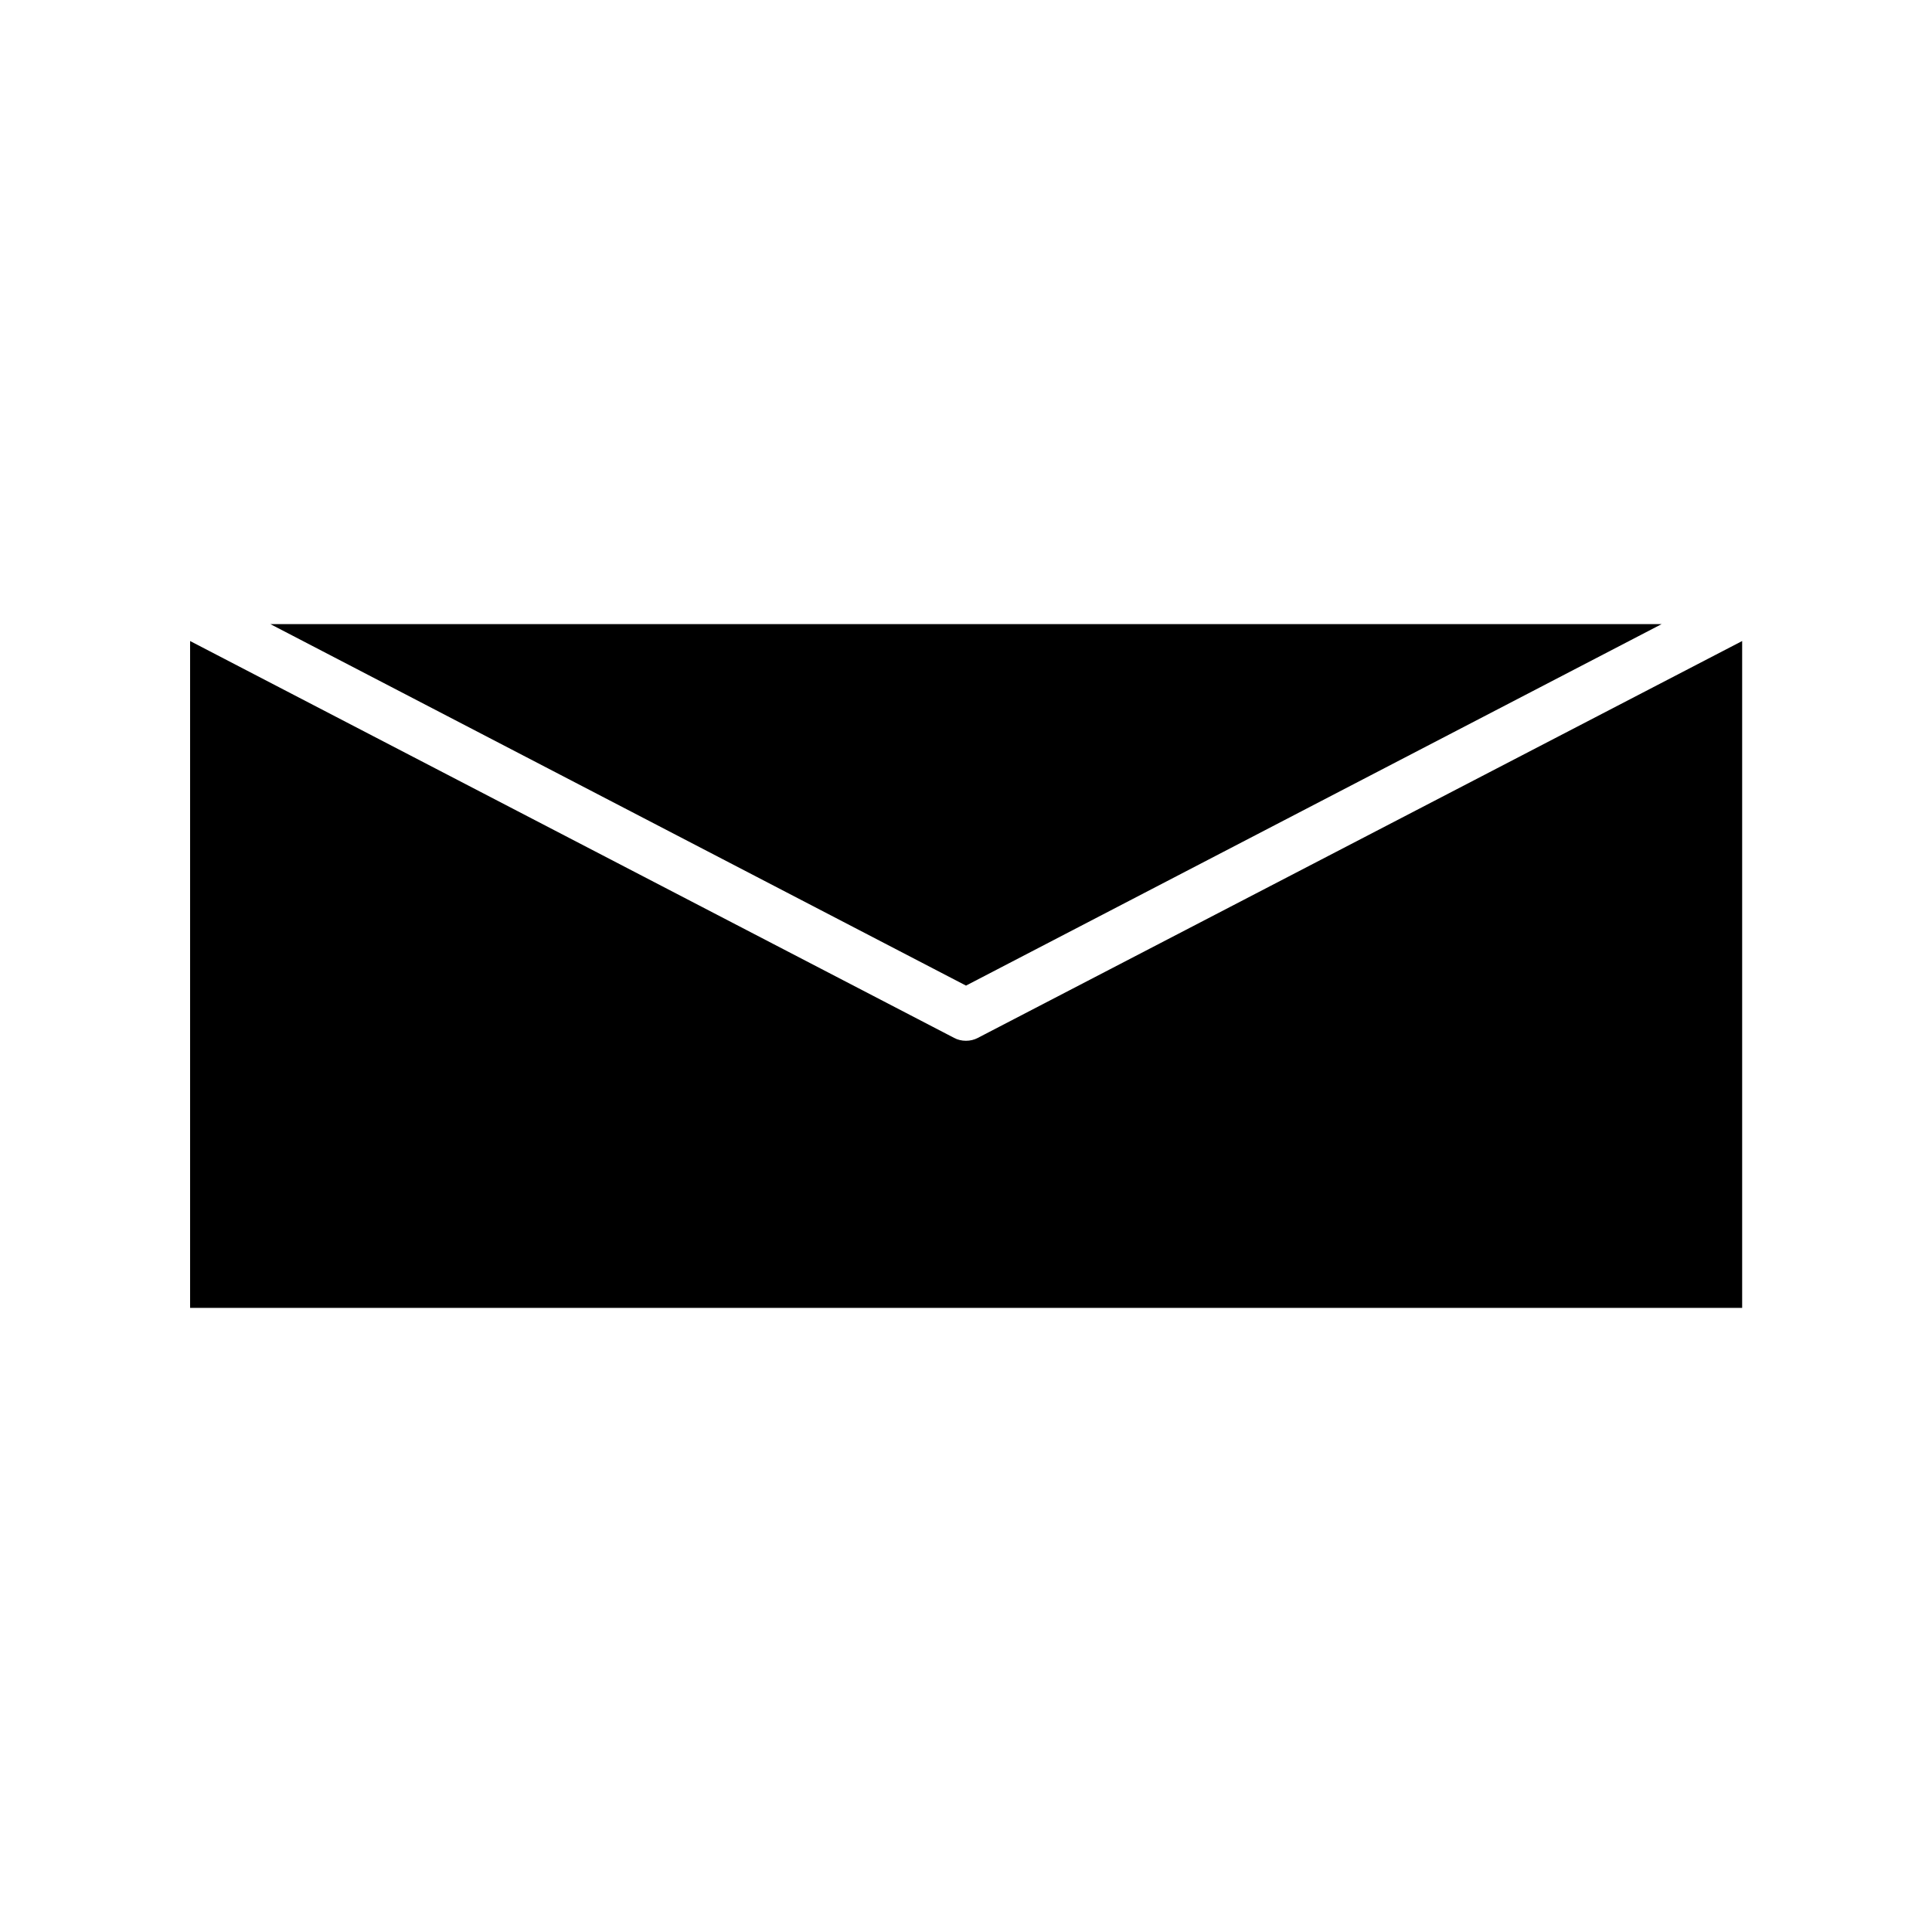
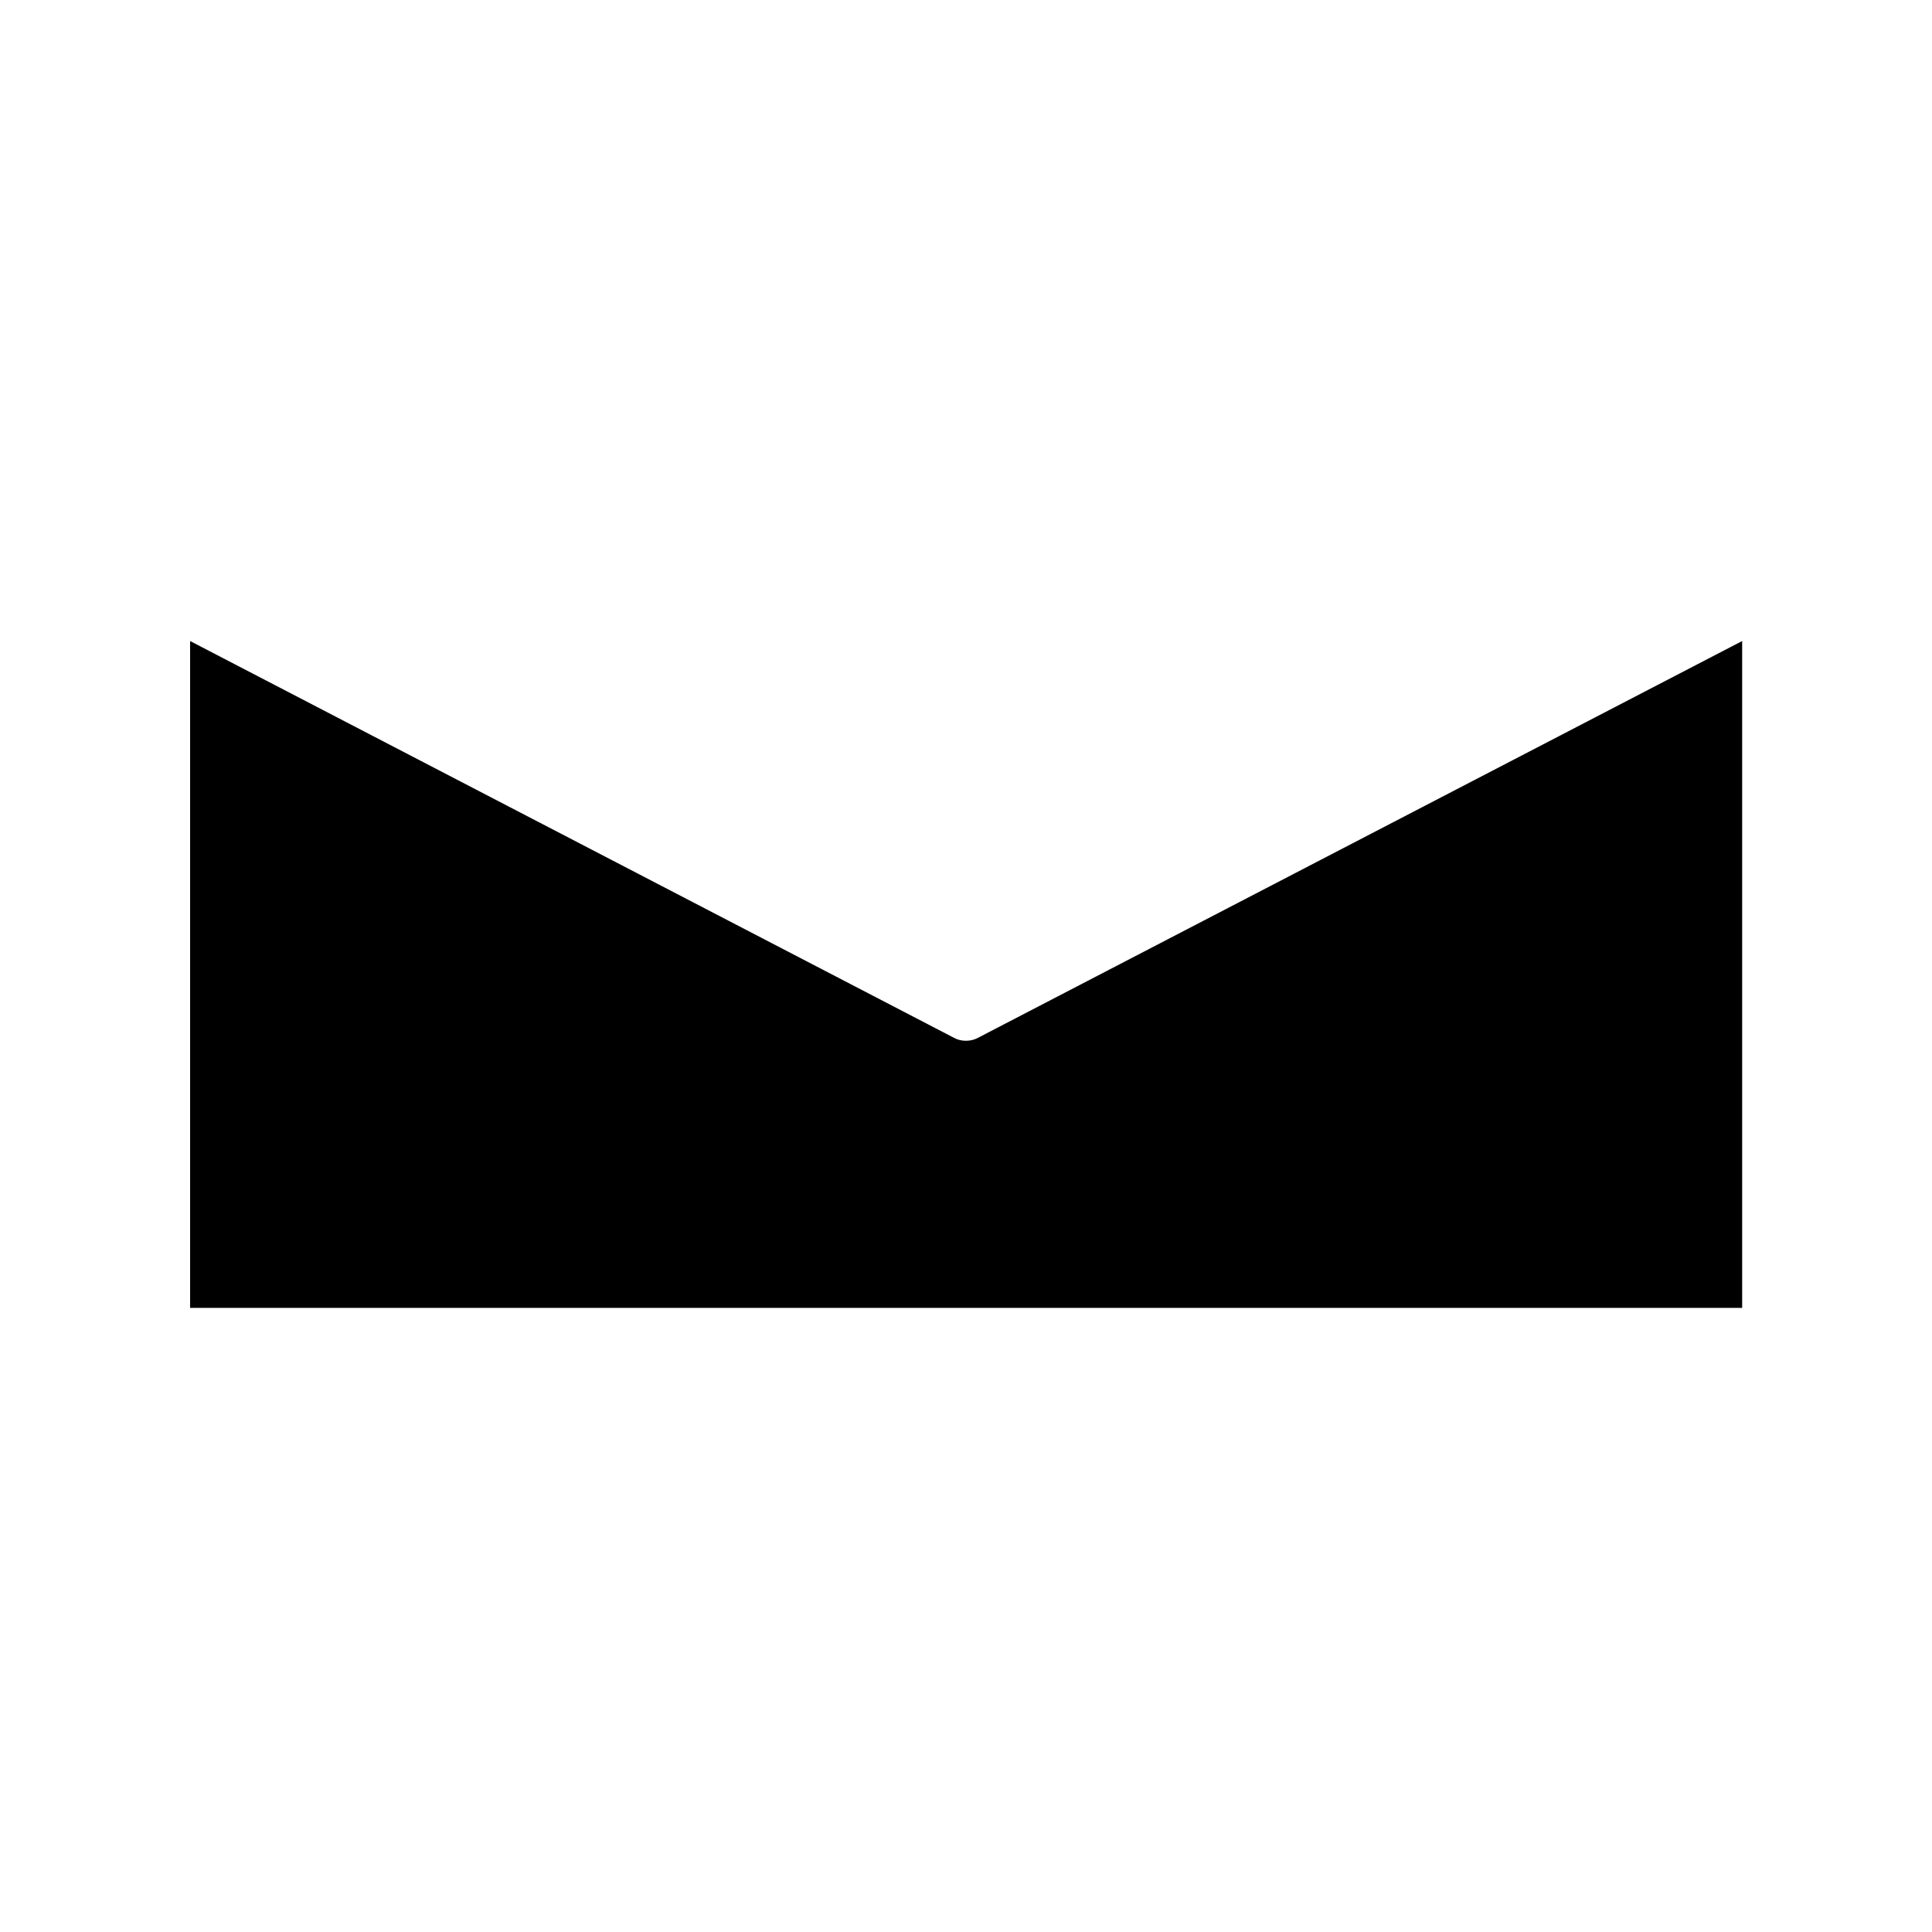
<svg xmlns="http://www.w3.org/2000/svg" fill="#000000" width="800px" height="800px" version="1.1" viewBox="144 144 512 512">
  <g>
-     <path d="m584.36 309.39h-368.72l184.36 95.805z" />
    <path d="m396.85 419.05-202.47-105.17v176.73h411.31v-176.73l-202.55 105.17c-1.891 1.023-4.41 1.023-6.297 0z" />
  </g>
</svg>